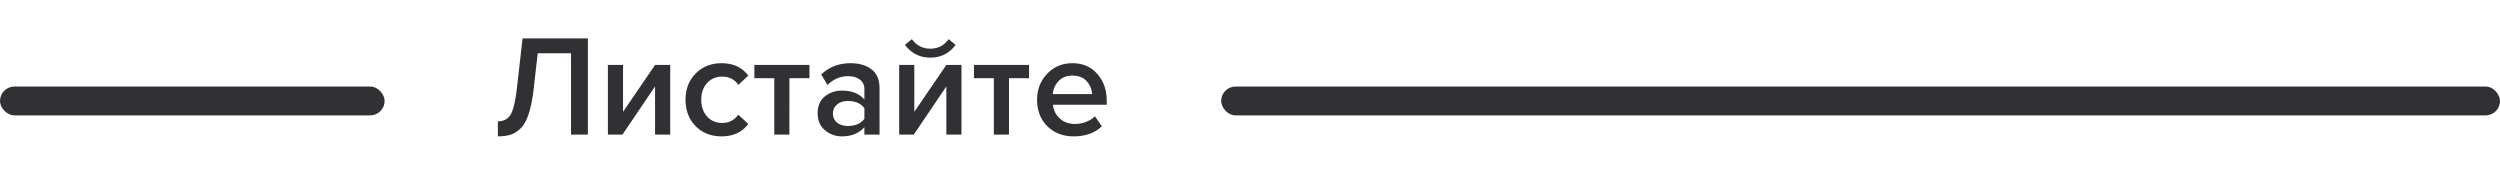
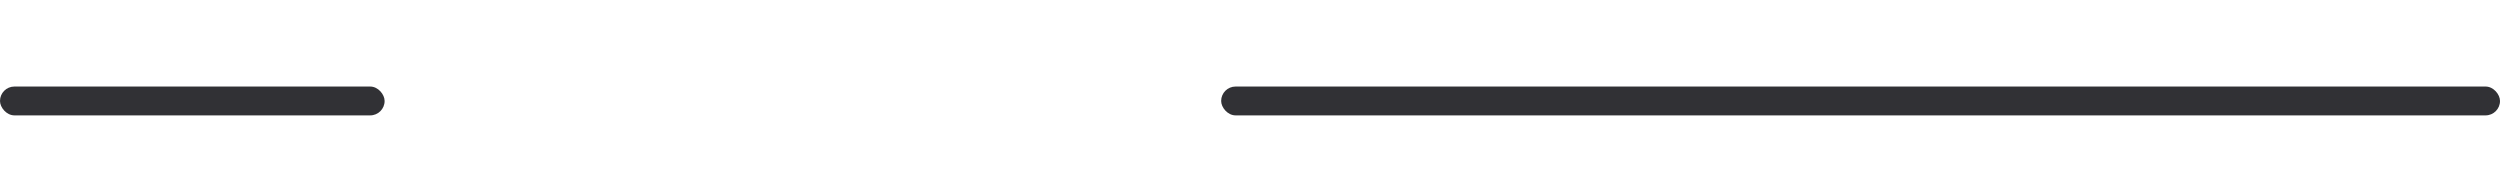
<svg xmlns="http://www.w3.org/2000/svg" width="260" height="18" fill="none">
  <rect y="9" width="40" height="3" rx="1.5" fill="#313135" />
  <rect x="127" y="9" width="133" height="3" rx="1.5" fill="#313135" />
-   <path d="M51.781 14.18v-1.56c.58 0 1.015-.225 1.305-.675.29-.46.515-1.395.675-2.805l.585-5.145h6.795V14h-1.755V5.54h-3.465l-.42 3.72c-.12 1.03-.29 1.88-.51 2.55-.21.67-.485 1.175-.825 1.515-.33.33-.68.555-1.05.675-.36.12-.805.18-1.335.18ZM64.736 14h-1.515V6.755h1.575v4.875l3.33-4.875h1.575V14h-1.575V8.99L64.736 14Zm10.31.18c-1.1 0-2-.355-2.7-1.065-.7-.72-1.05-1.635-1.05-2.745 0-1.1.35-2.005 1.05-2.715.7-.72 1.6-1.08 2.7-1.08 1.21 0 2.136.43 2.776 1.29l-1.035.96c-.4-.57-.955-.855-1.665-.855-.66 0-1.19.225-1.59.675-.4.44-.6 1.015-.6 1.725 0 .71.2 1.29.6 1.74.4.45.93.675 1.59.675.69 0 1.245-.285 1.665-.855l1.035.96c-.64.86-1.565 1.29-2.775 1.29Zm7.052-.18h-1.575V8.135h-2.07v-1.38h5.73v1.38h-2.085V14Zm9.374 0h-1.575v-.78c-.56.64-1.34.96-2.34.96-.66 0-1.245-.21-1.755-.63-.51-.43-.765-1.02-.765-1.77 0-.77.25-1.355.75-1.755.51-.4 1.1-.6 1.77-.6 1.03 0 1.81.31 2.34.93v-1.08c0-.42-.155-.75-.465-.99-.31-.24-.72-.36-1.23-.36-.81 0-1.525.305-2.145.915l-.645-1.095c.82-.78 1.835-1.17 3.045-1.17.89 0 1.615.21 2.175.63.56.42.84 1.085.84 1.995V14Zm-3.3-.9c.79 0 1.365-.25 1.725-.75v-1.095c-.36-.5-.935-.75-1.725-.75-.45 0-.82.12-1.11.36-.29.24-.435.555-.435.945 0 .39.145.705.435.945.29.23.66.345 1.11.345Zm6.857.9h-1.515V6.755h1.575v4.875l3.33-4.875h1.575V14H98.42V8.99L95.03 14Zm4.35-9.33c-.65.88-1.525 1.32-2.625 1.32-1.09 0-1.97-.44-2.64-1.32l.72-.6c.48.66 1.12.99 1.92.99.8 0 1.435-.33 1.905-.99l.72.6Zm5.556 9.33h-1.575V8.135h-2.07v-1.38h5.73v1.38h-2.085V14Zm6.719.18c-1.1 0-2.01-.35-2.73-1.05-.71-.71-1.065-1.63-1.065-2.76 0-1.06.345-1.955 1.035-2.685.7-.74 1.58-1.11 2.64-1.11 1.07 0 1.93.37 2.58 1.11.66.74.99 1.685.99 2.835v.375h-5.595c.06.57.295 1.045.705 1.425.41.38.945.57 1.605.57.37 0 .74-.07 1.11-.21.38-.14.695-.335.945-.585l.72 1.035c-.73.7-1.71 1.05-2.94 1.05Zm1.92-4.395c-.02-.5-.205-.945-.555-1.335-.34-.39-.835-.585-1.485-.585-.62 0-1.105.195-1.455.585a2.17 2.17 0 0 0-.585 1.335h4.08Z" fill="#313135" />
</svg>